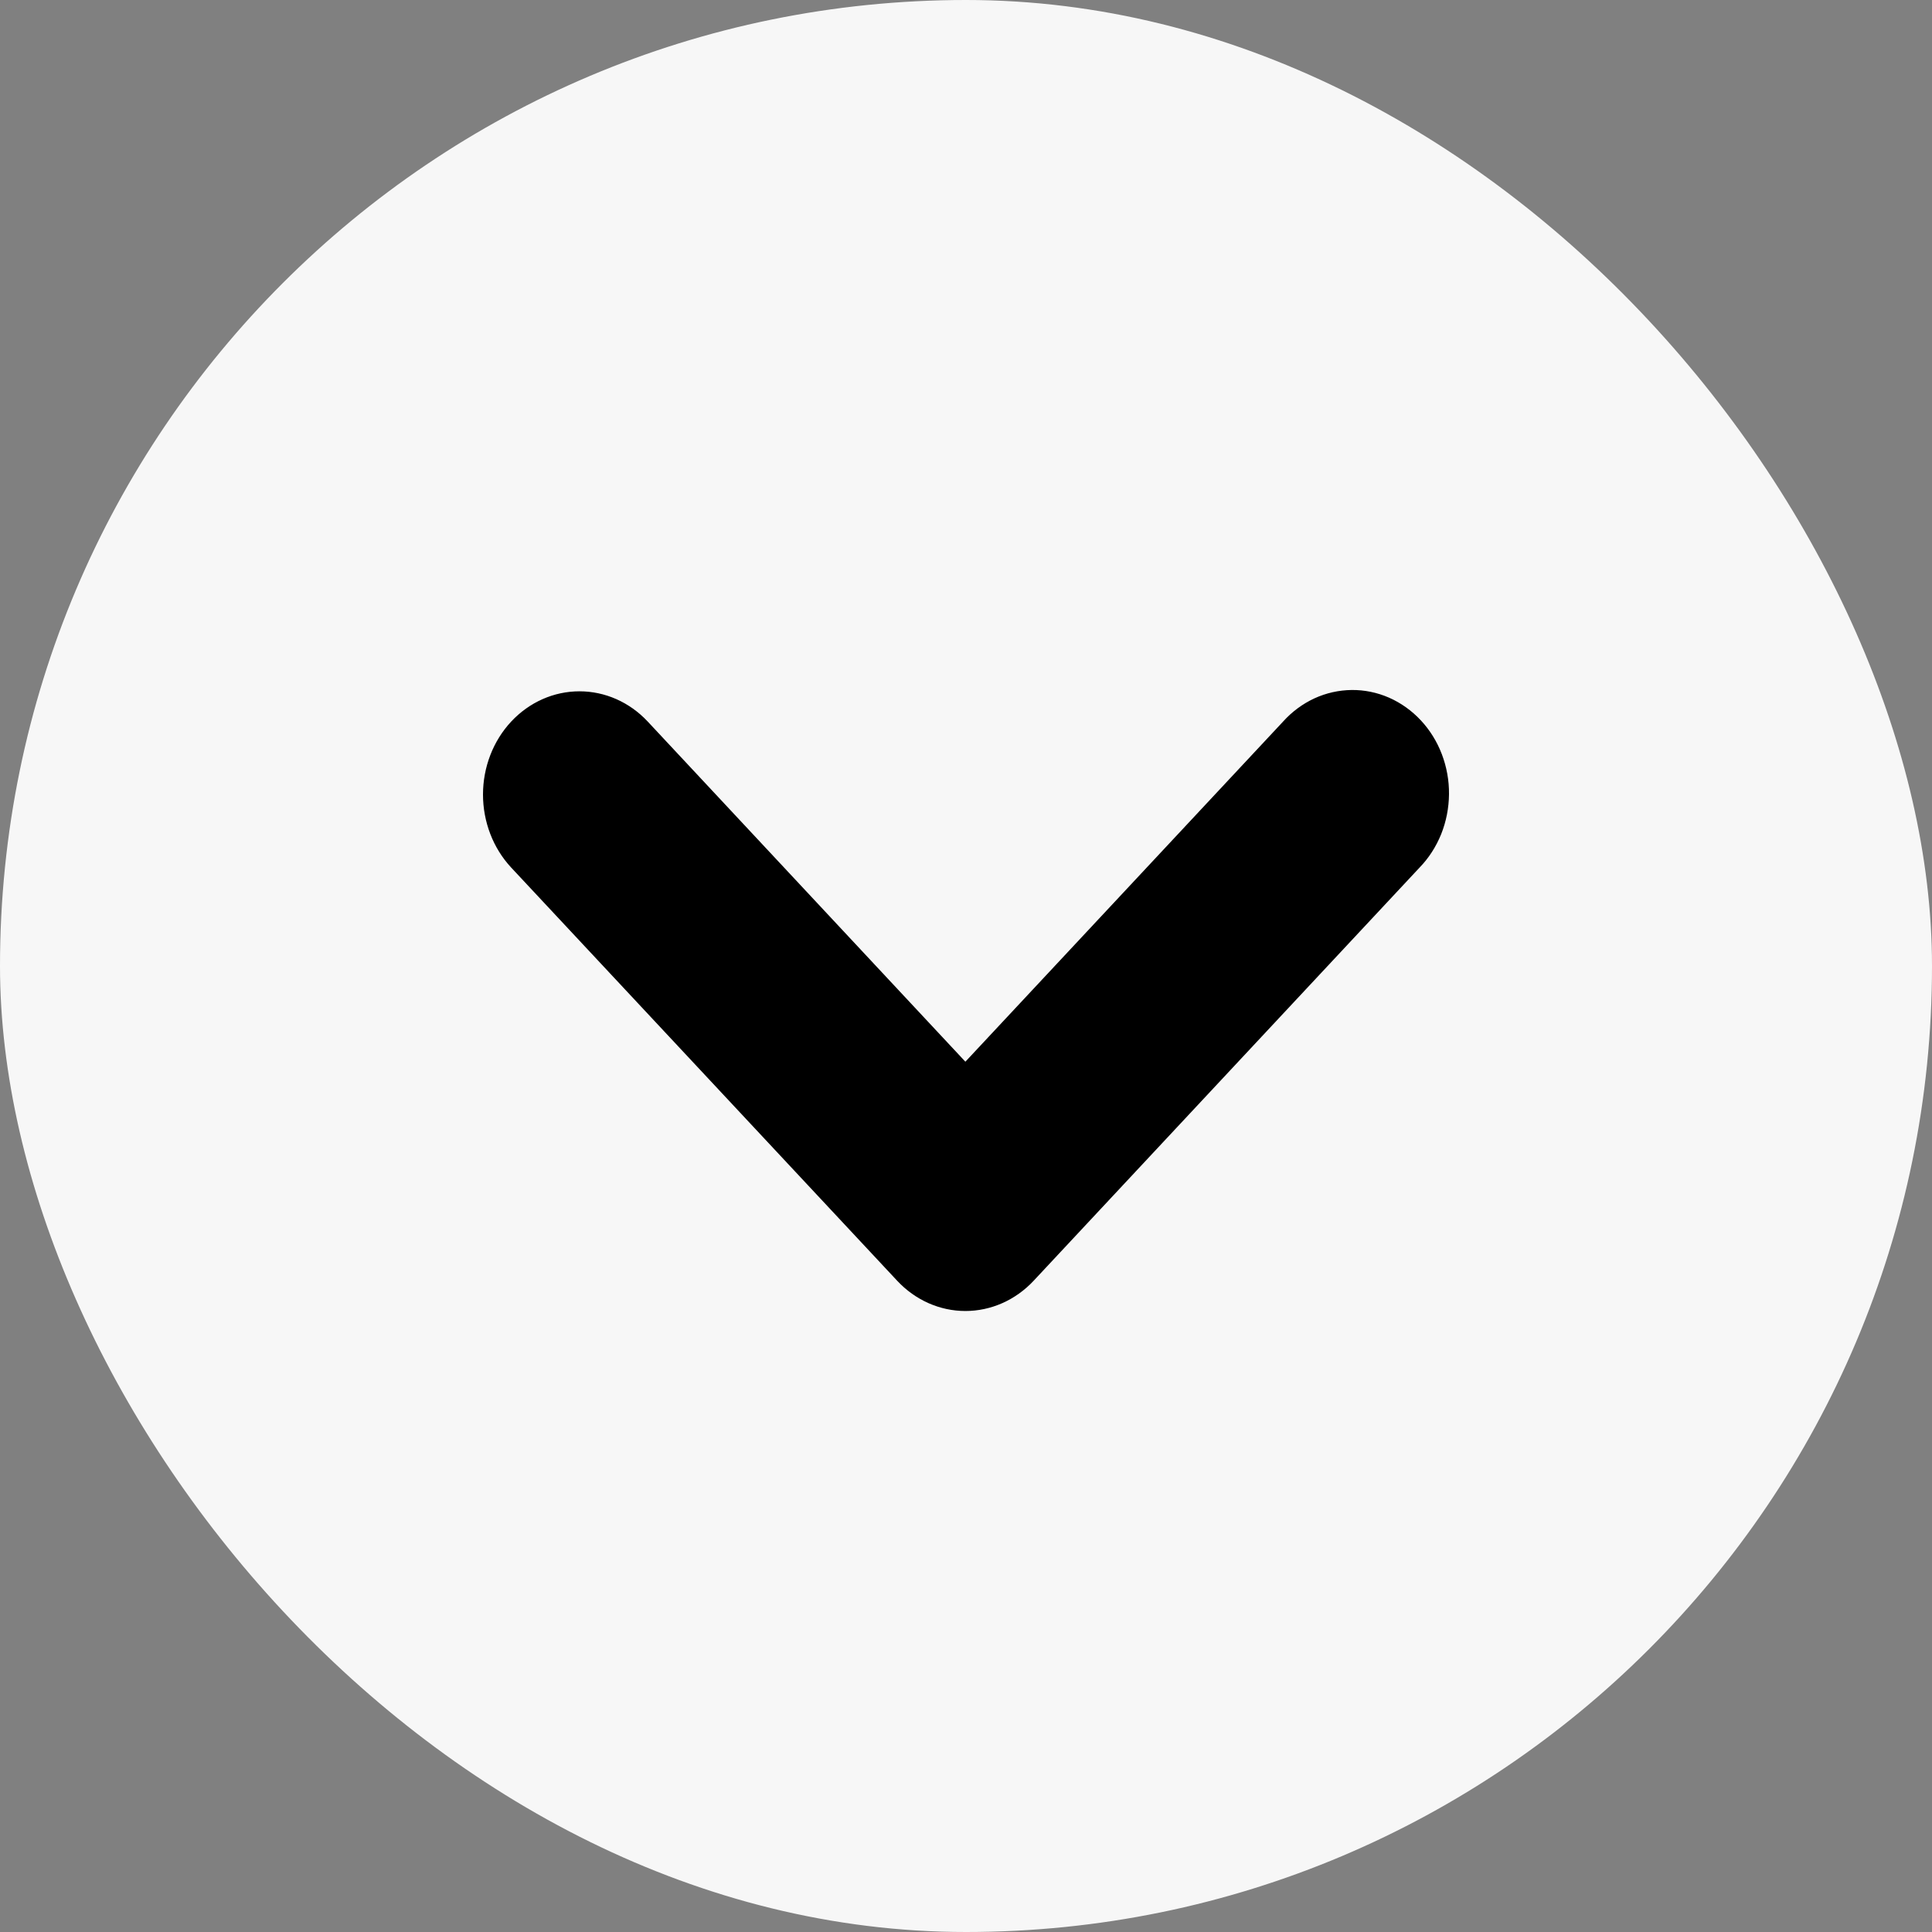
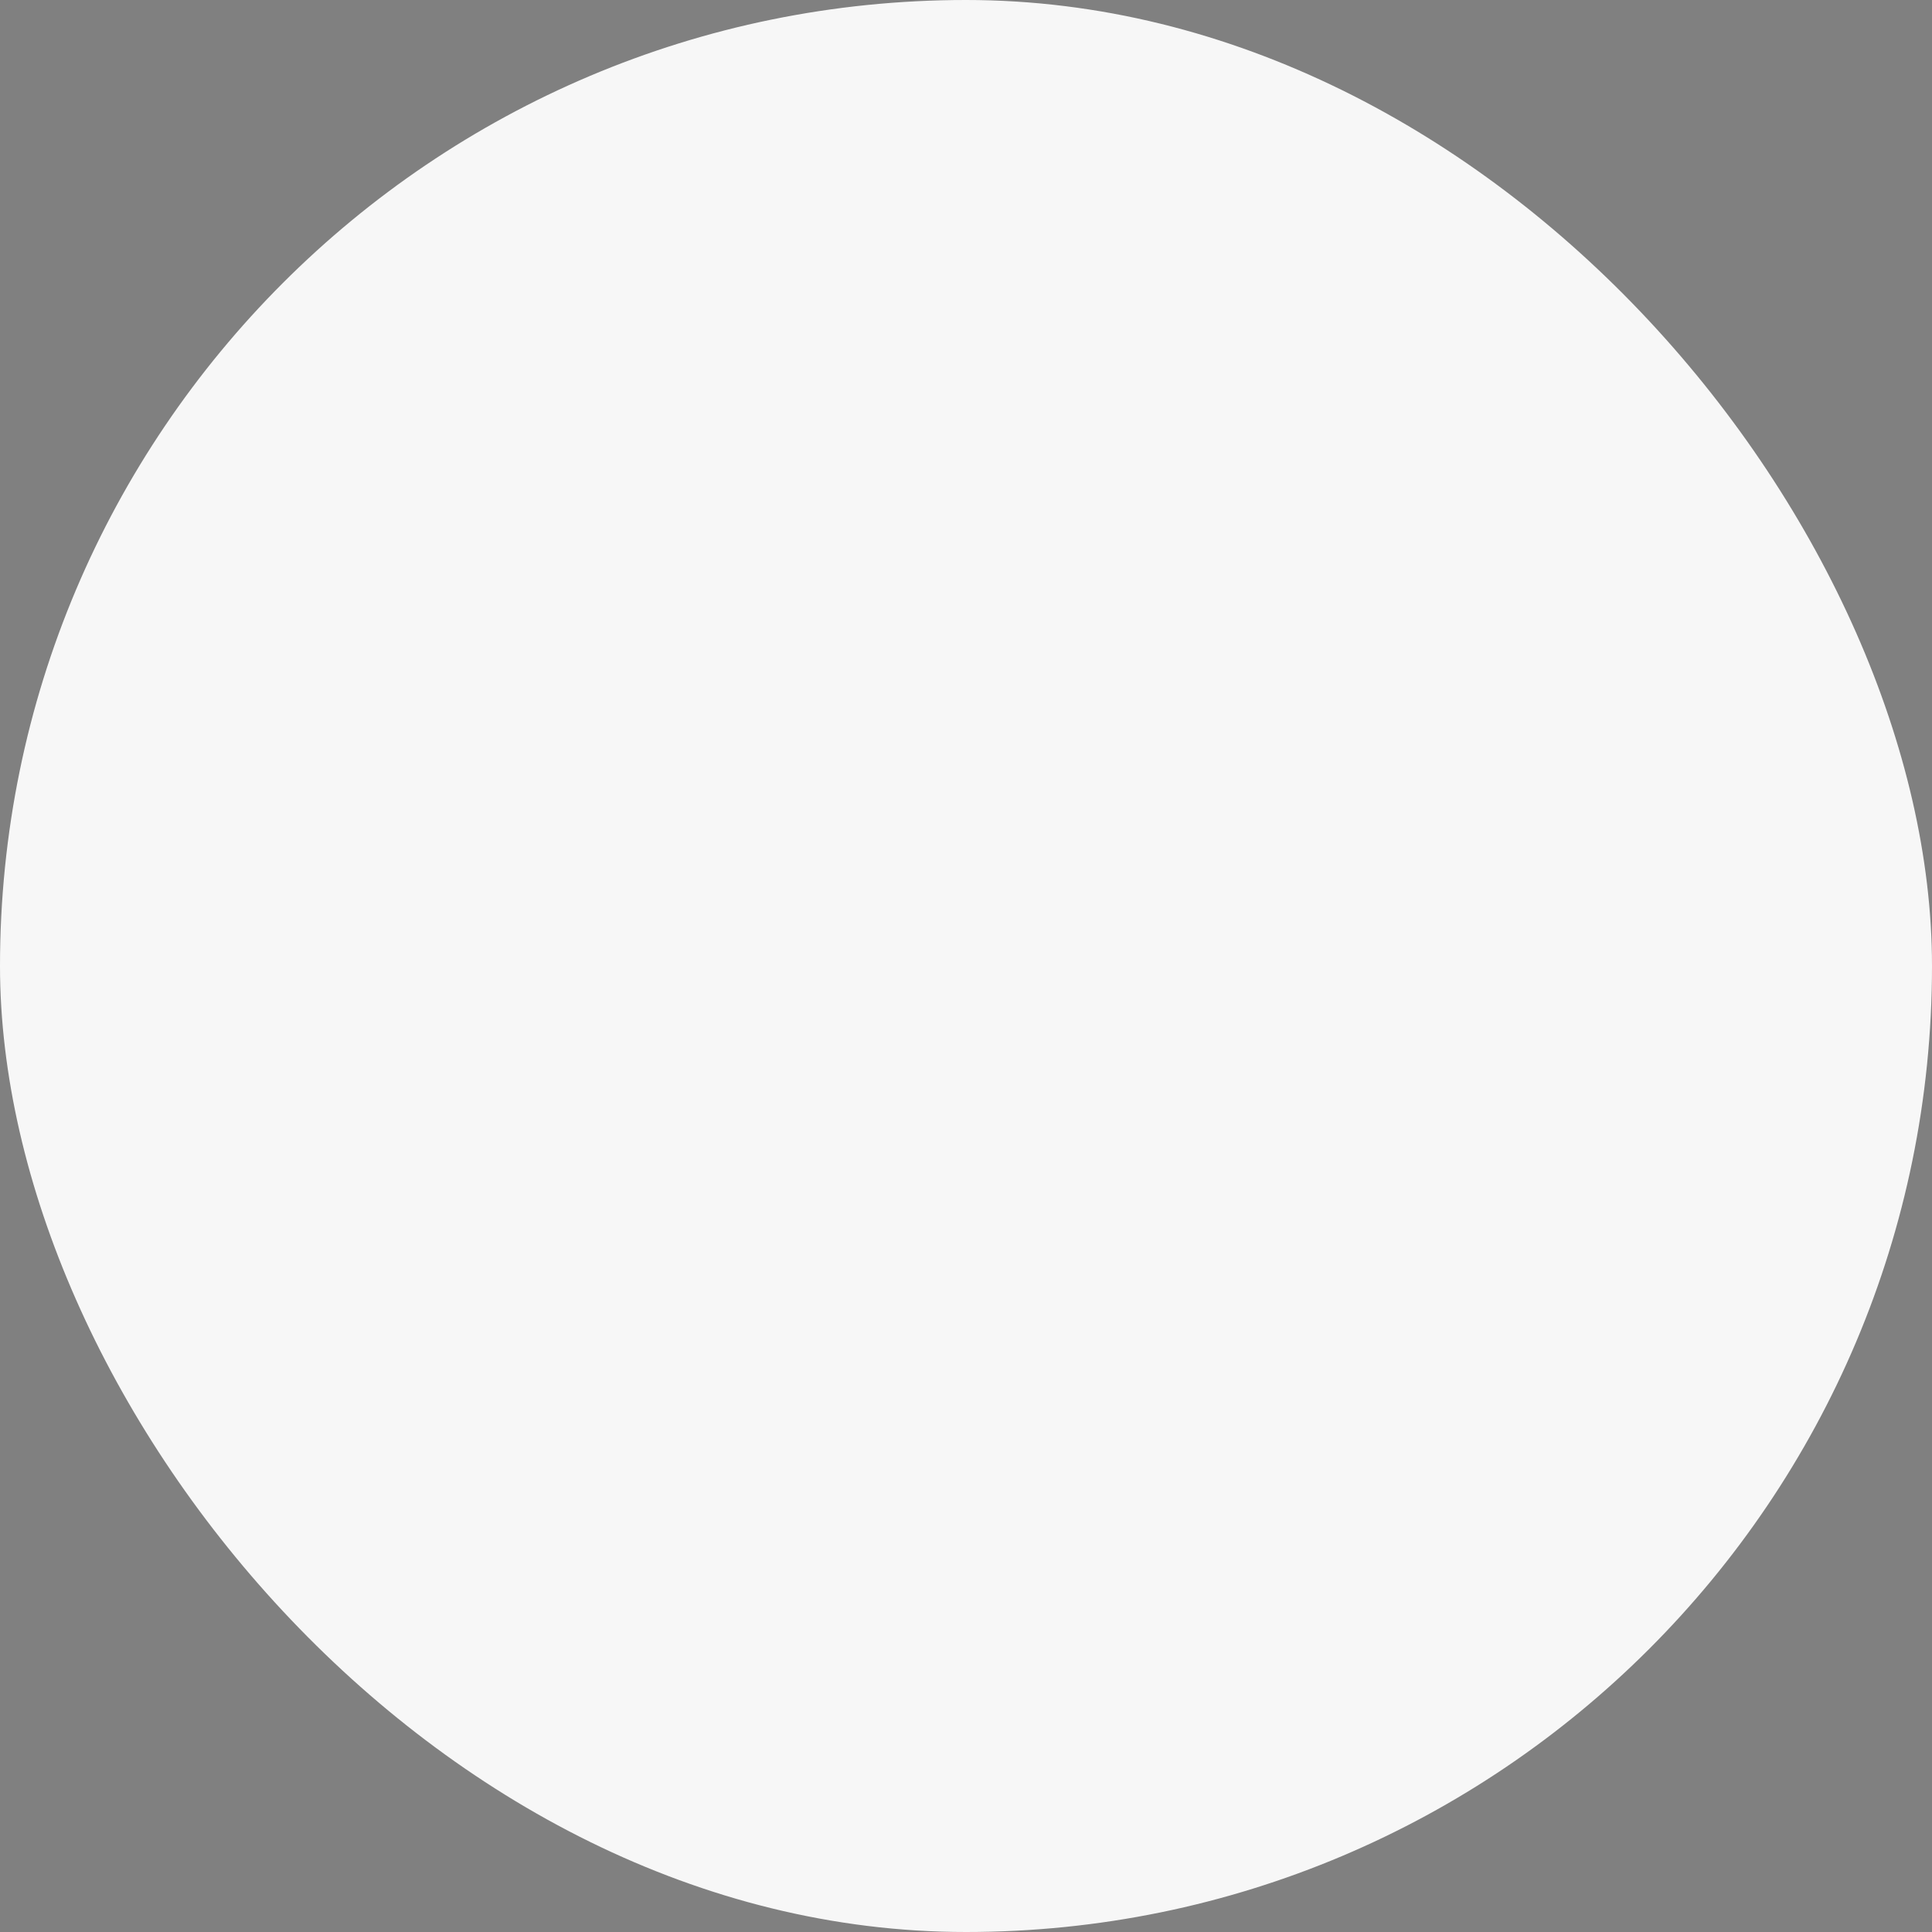
<svg xmlns="http://www.w3.org/2000/svg" width="28" height="28" viewBox="0 0 28 28" fill="none">
  <rect x="0" y="0" width="28" height="28" fill="#808080" stroke="none" />
  <rect width="28" height="28" rx="14" fill="#F7F7F7" />
-   <path fill-rule="evenodd" clip-rule="evenodd" d="M7.409 10.457C7.672 10.176 8.027 10.019 8.398 10.019C8.769 10.019 9.124 10.176 9.387 10.457L13.991 15.387L18.596 10.457C18.725 10.314 18.879 10.2 19.05 10.121C19.22 10.043 19.404 10.002 19.59 10C19.775 9.998 19.959 10.036 20.131 10.111C20.303 10.187 20.459 10.298 20.59 10.438C20.722 10.579 20.826 10.746 20.896 10.93C20.966 11.114 21.002 11.311 21 11.51C20.998 11.709 20.96 11.905 20.887 12.088C20.813 12.271 20.707 12.436 20.573 12.574L14.98 18.562C14.718 18.842 14.362 19 13.991 19C13.62 19 13.265 18.842 13.003 18.562L7.409 12.574C7.147 12.293 7 11.912 7 11.515C7 11.118 7.147 10.738 7.409 10.457Z" fill="black" />
</svg>